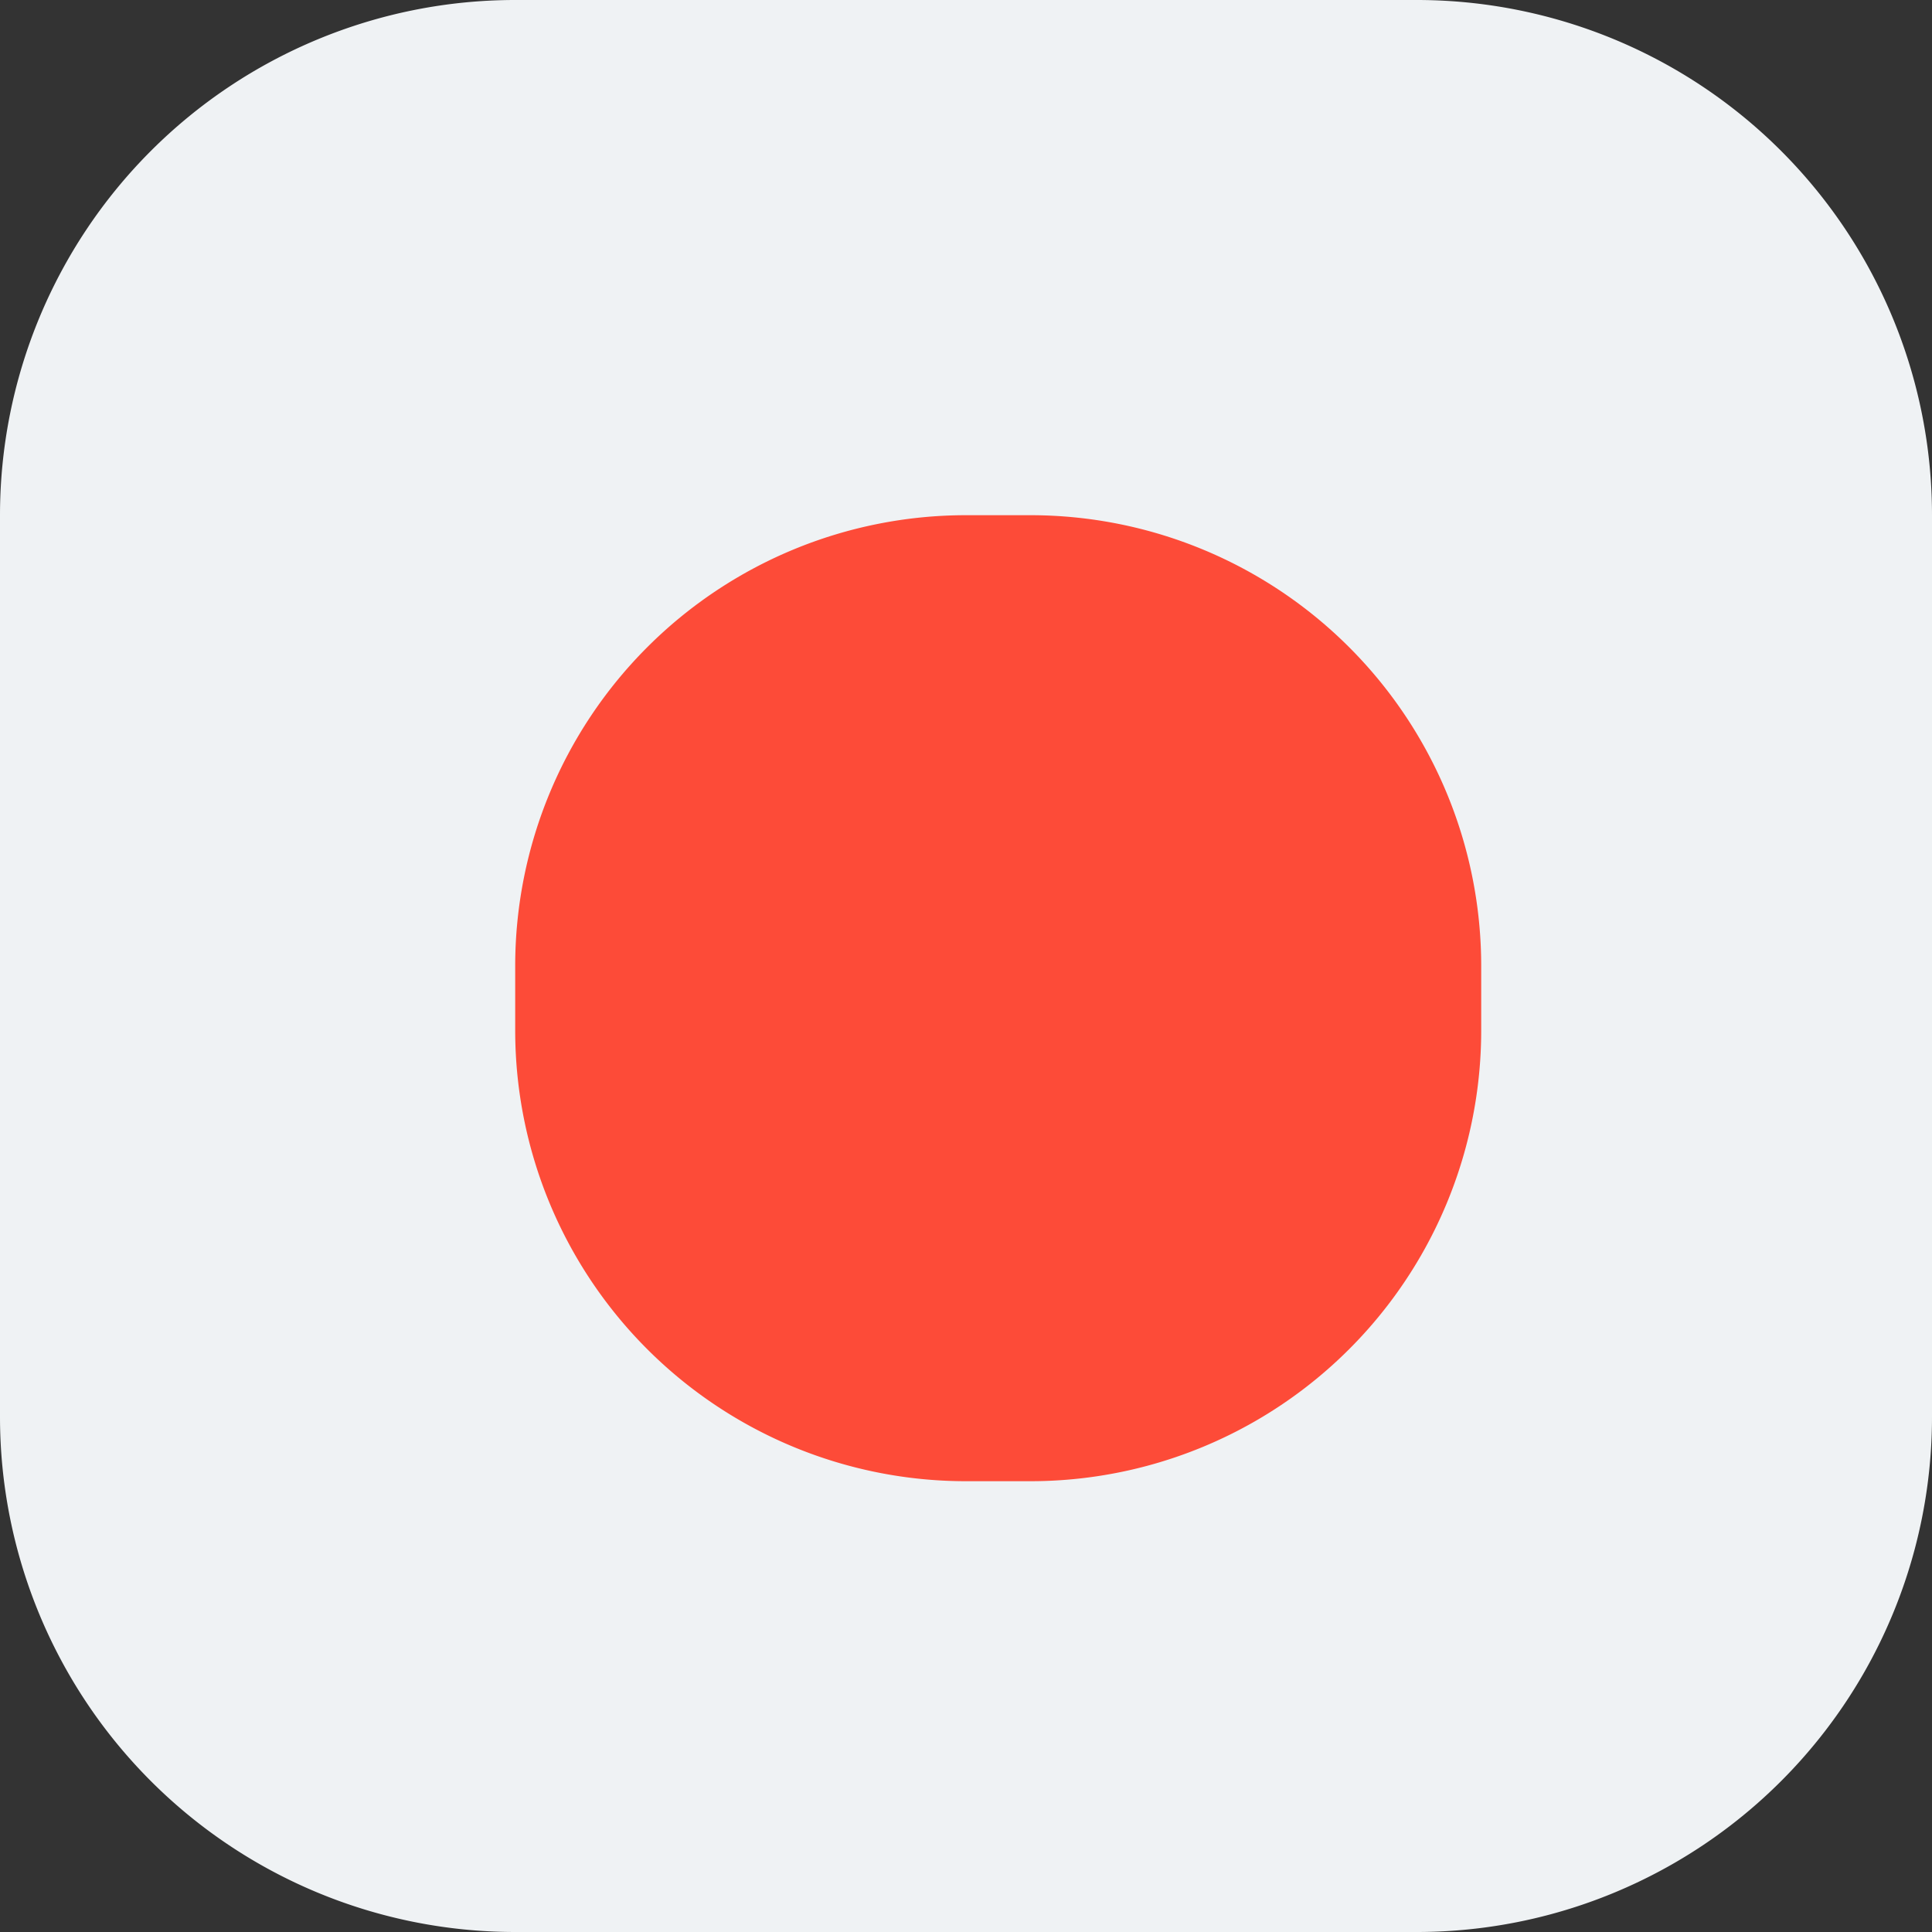
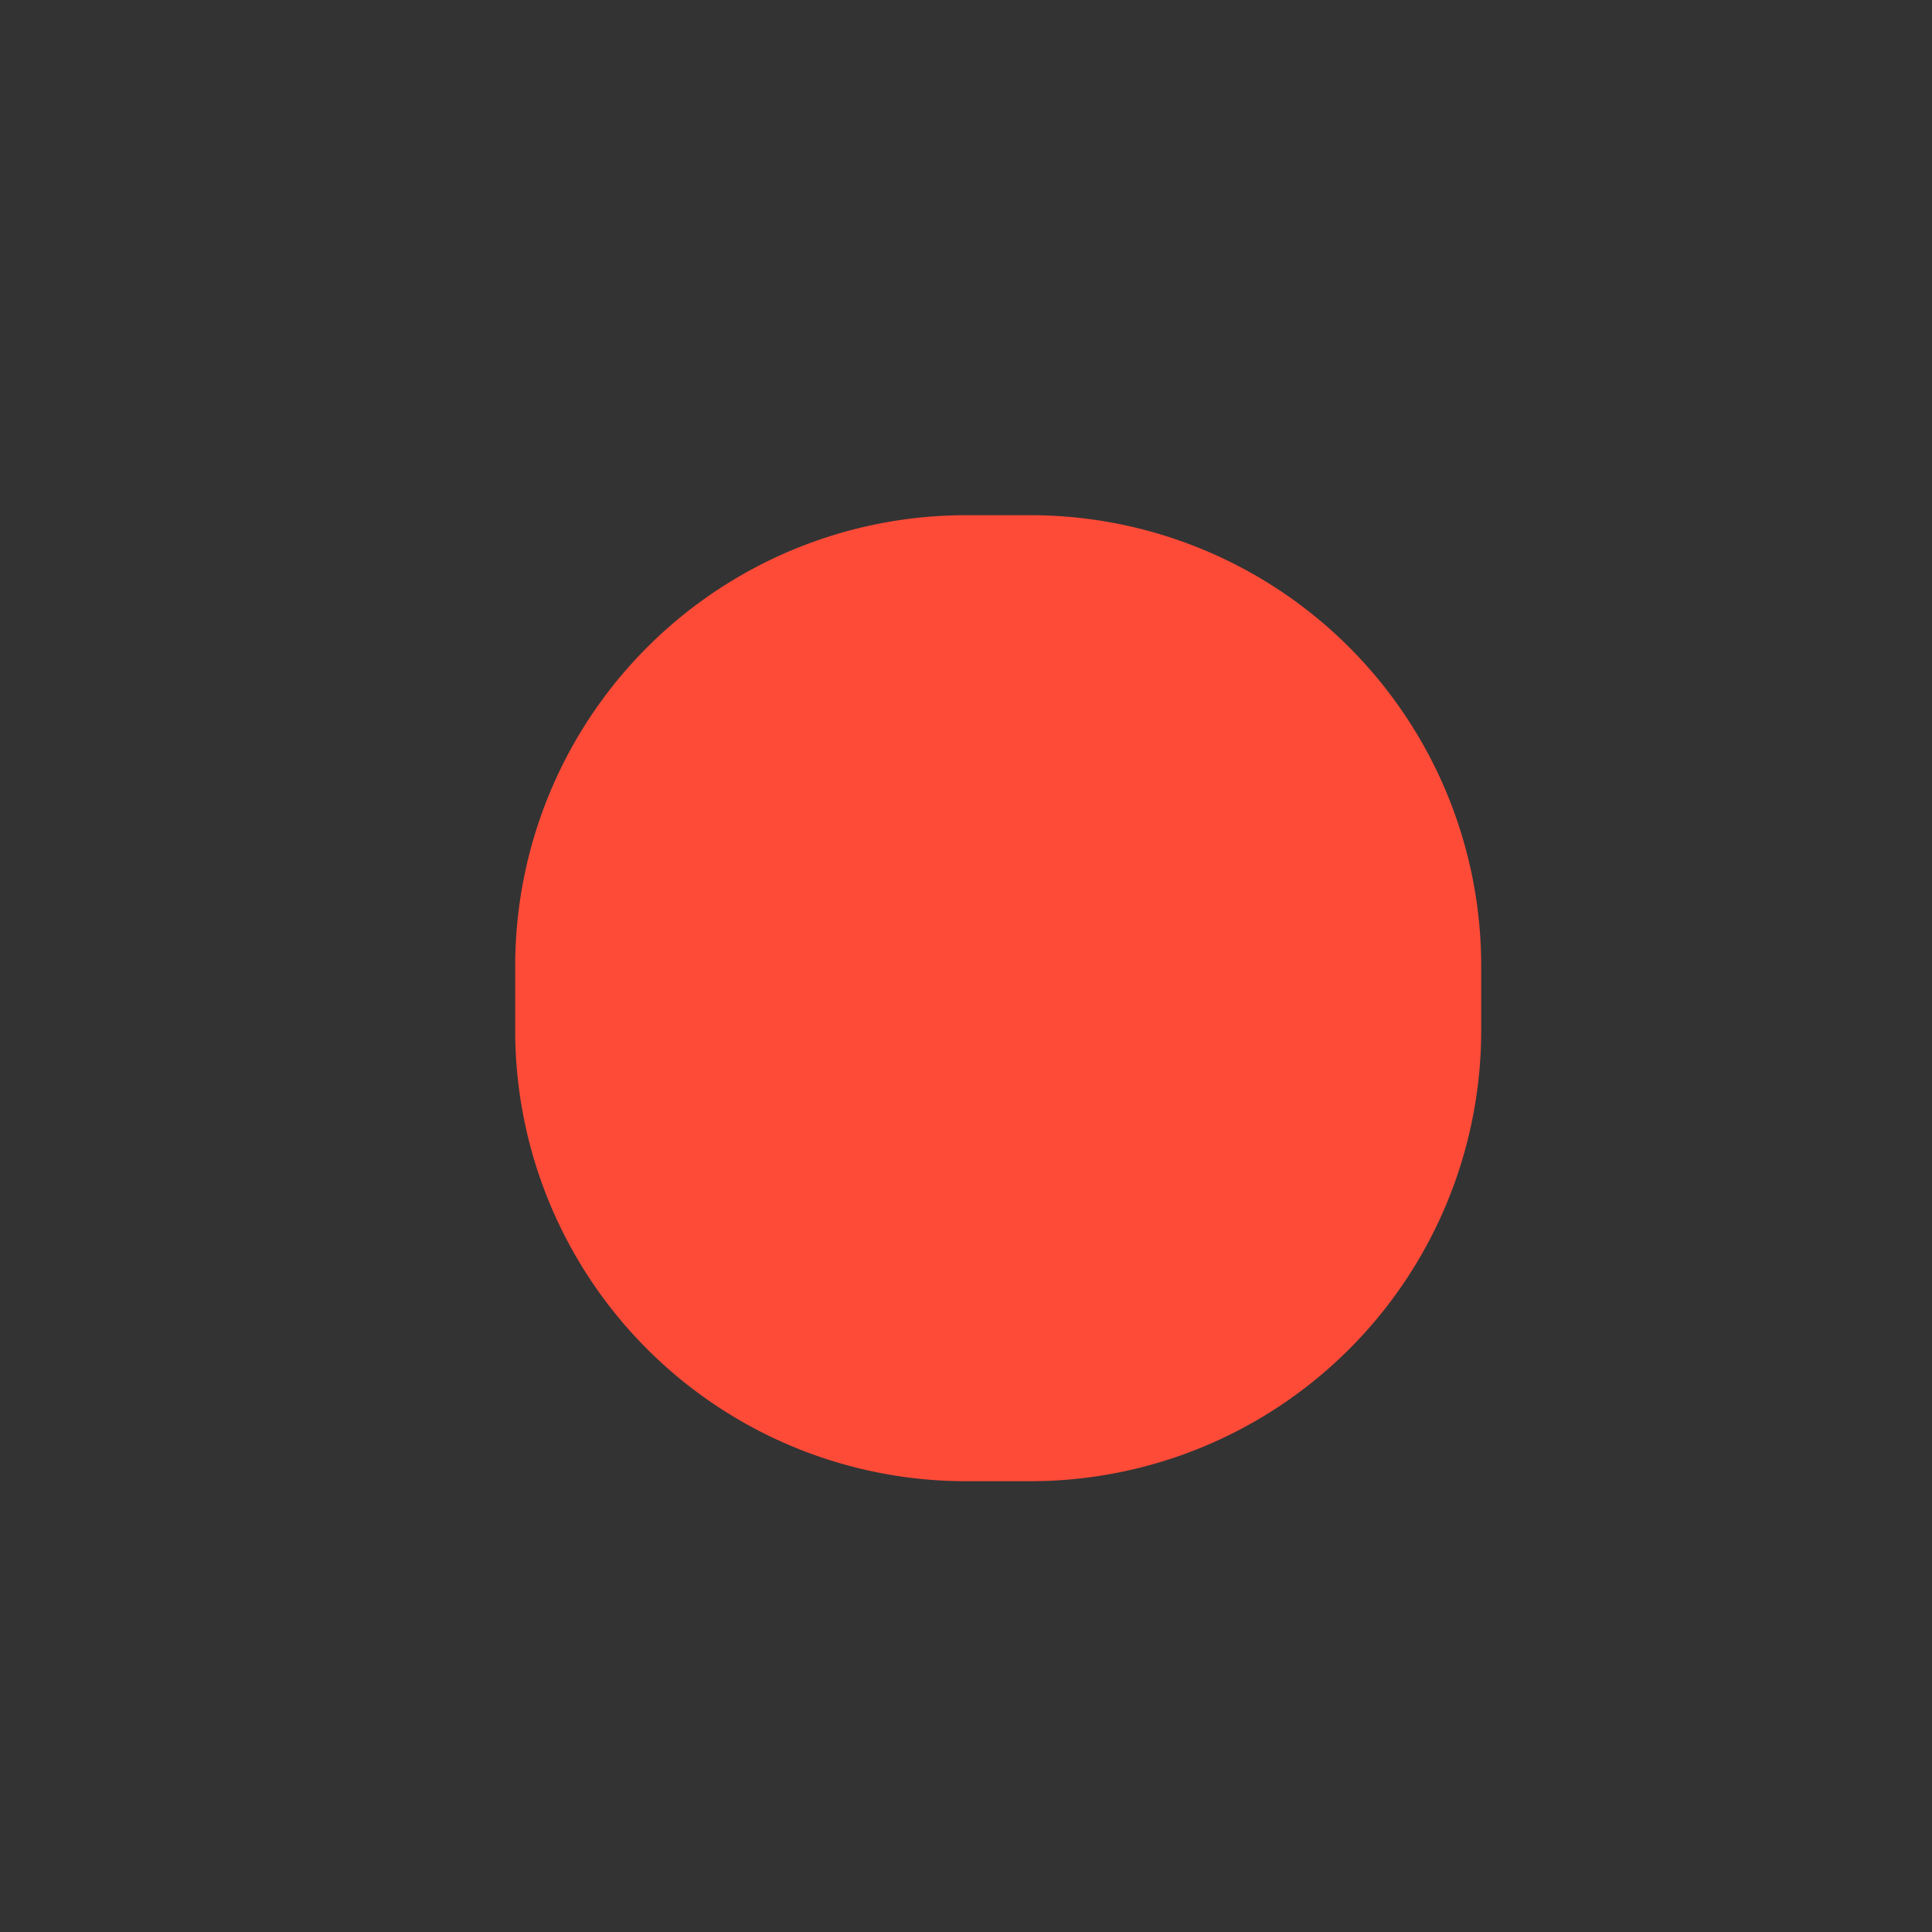
<svg xmlns="http://www.w3.org/2000/svg" width="30" height="30" viewBox="0 0 30 30">
  <rect x="0" y="0" width="30" height="30" fill="#333333" stroke="none" />
  <g>
    <g>
-       <path fill="#eff2f4" d="M0 8a8 8 0 0 1 8-8h14a8 8 0 0 1 8 8v14a8 8 0 0 1-8 8H8a8 8 0 0 1-8-8z" />
-     </g>
+       </g>
    <g>
      <path fill="#fd4b38" d="M8 15a7 7 0 0 1 7-7h1a7 7 0 0 1 7 7v1a7 7 0 0 1-7 7h-1a7 7 0 0 1-7-7z" />
    </g>
  </g>
</svg>